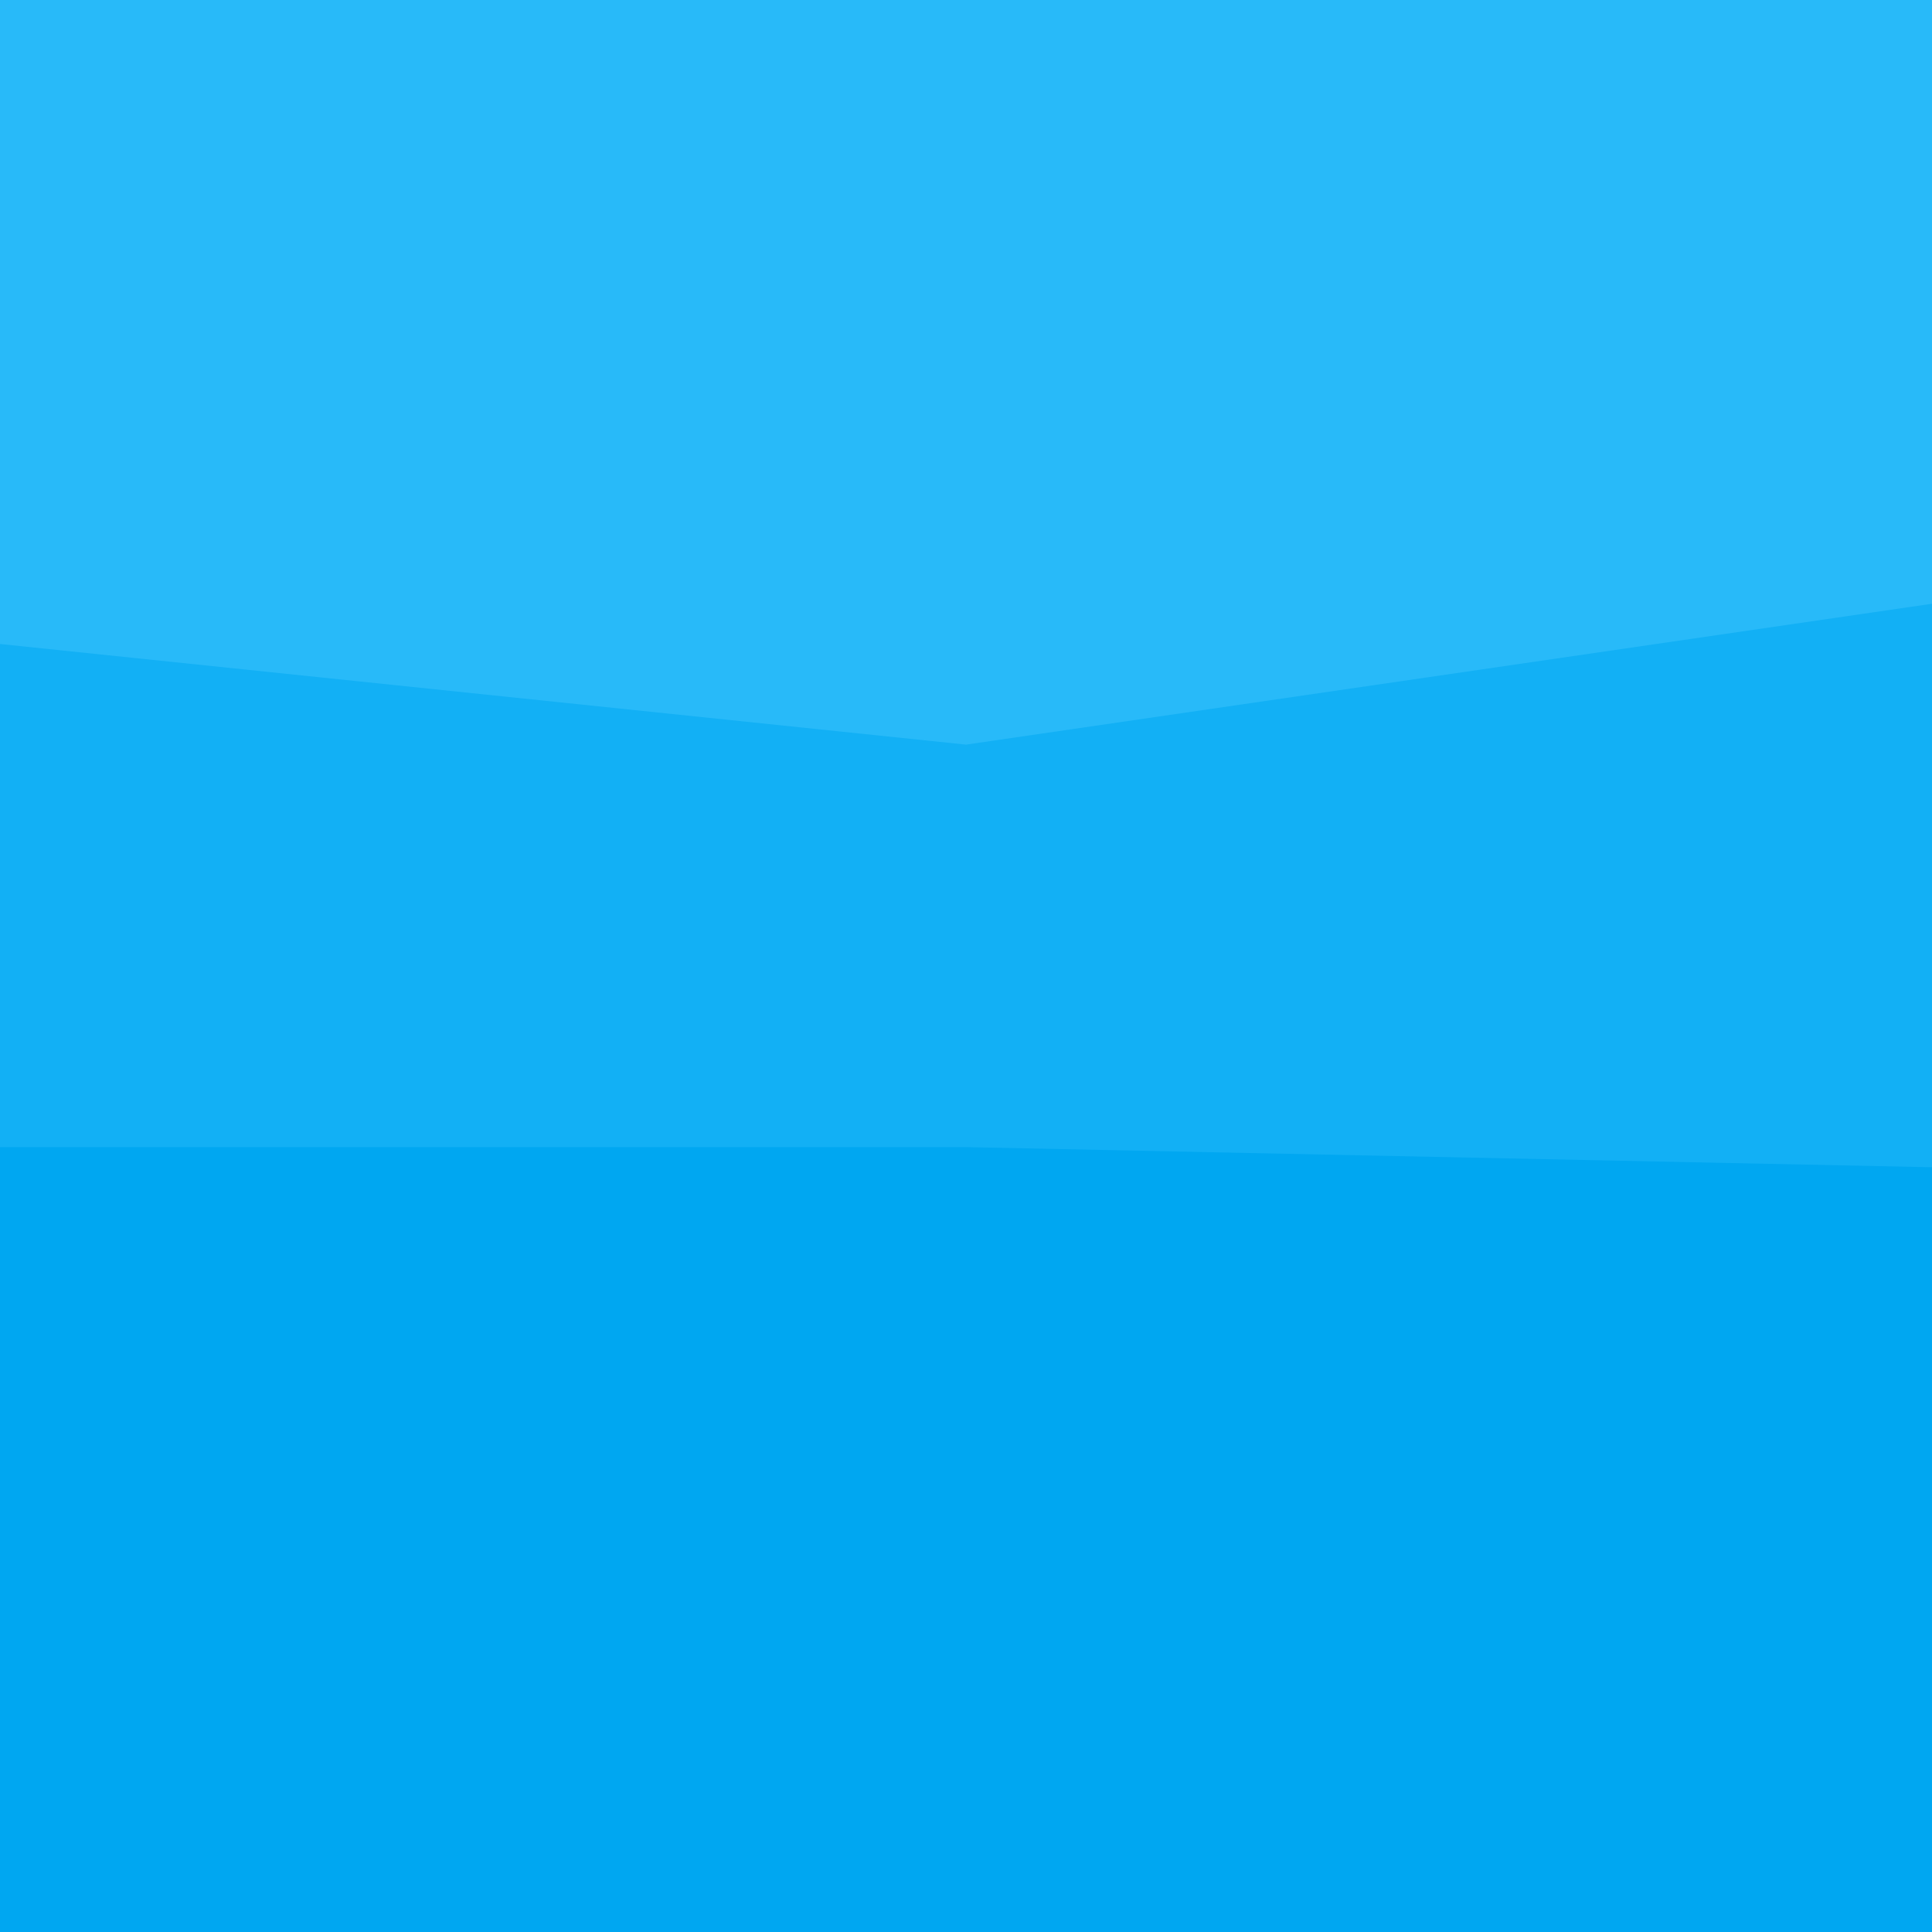
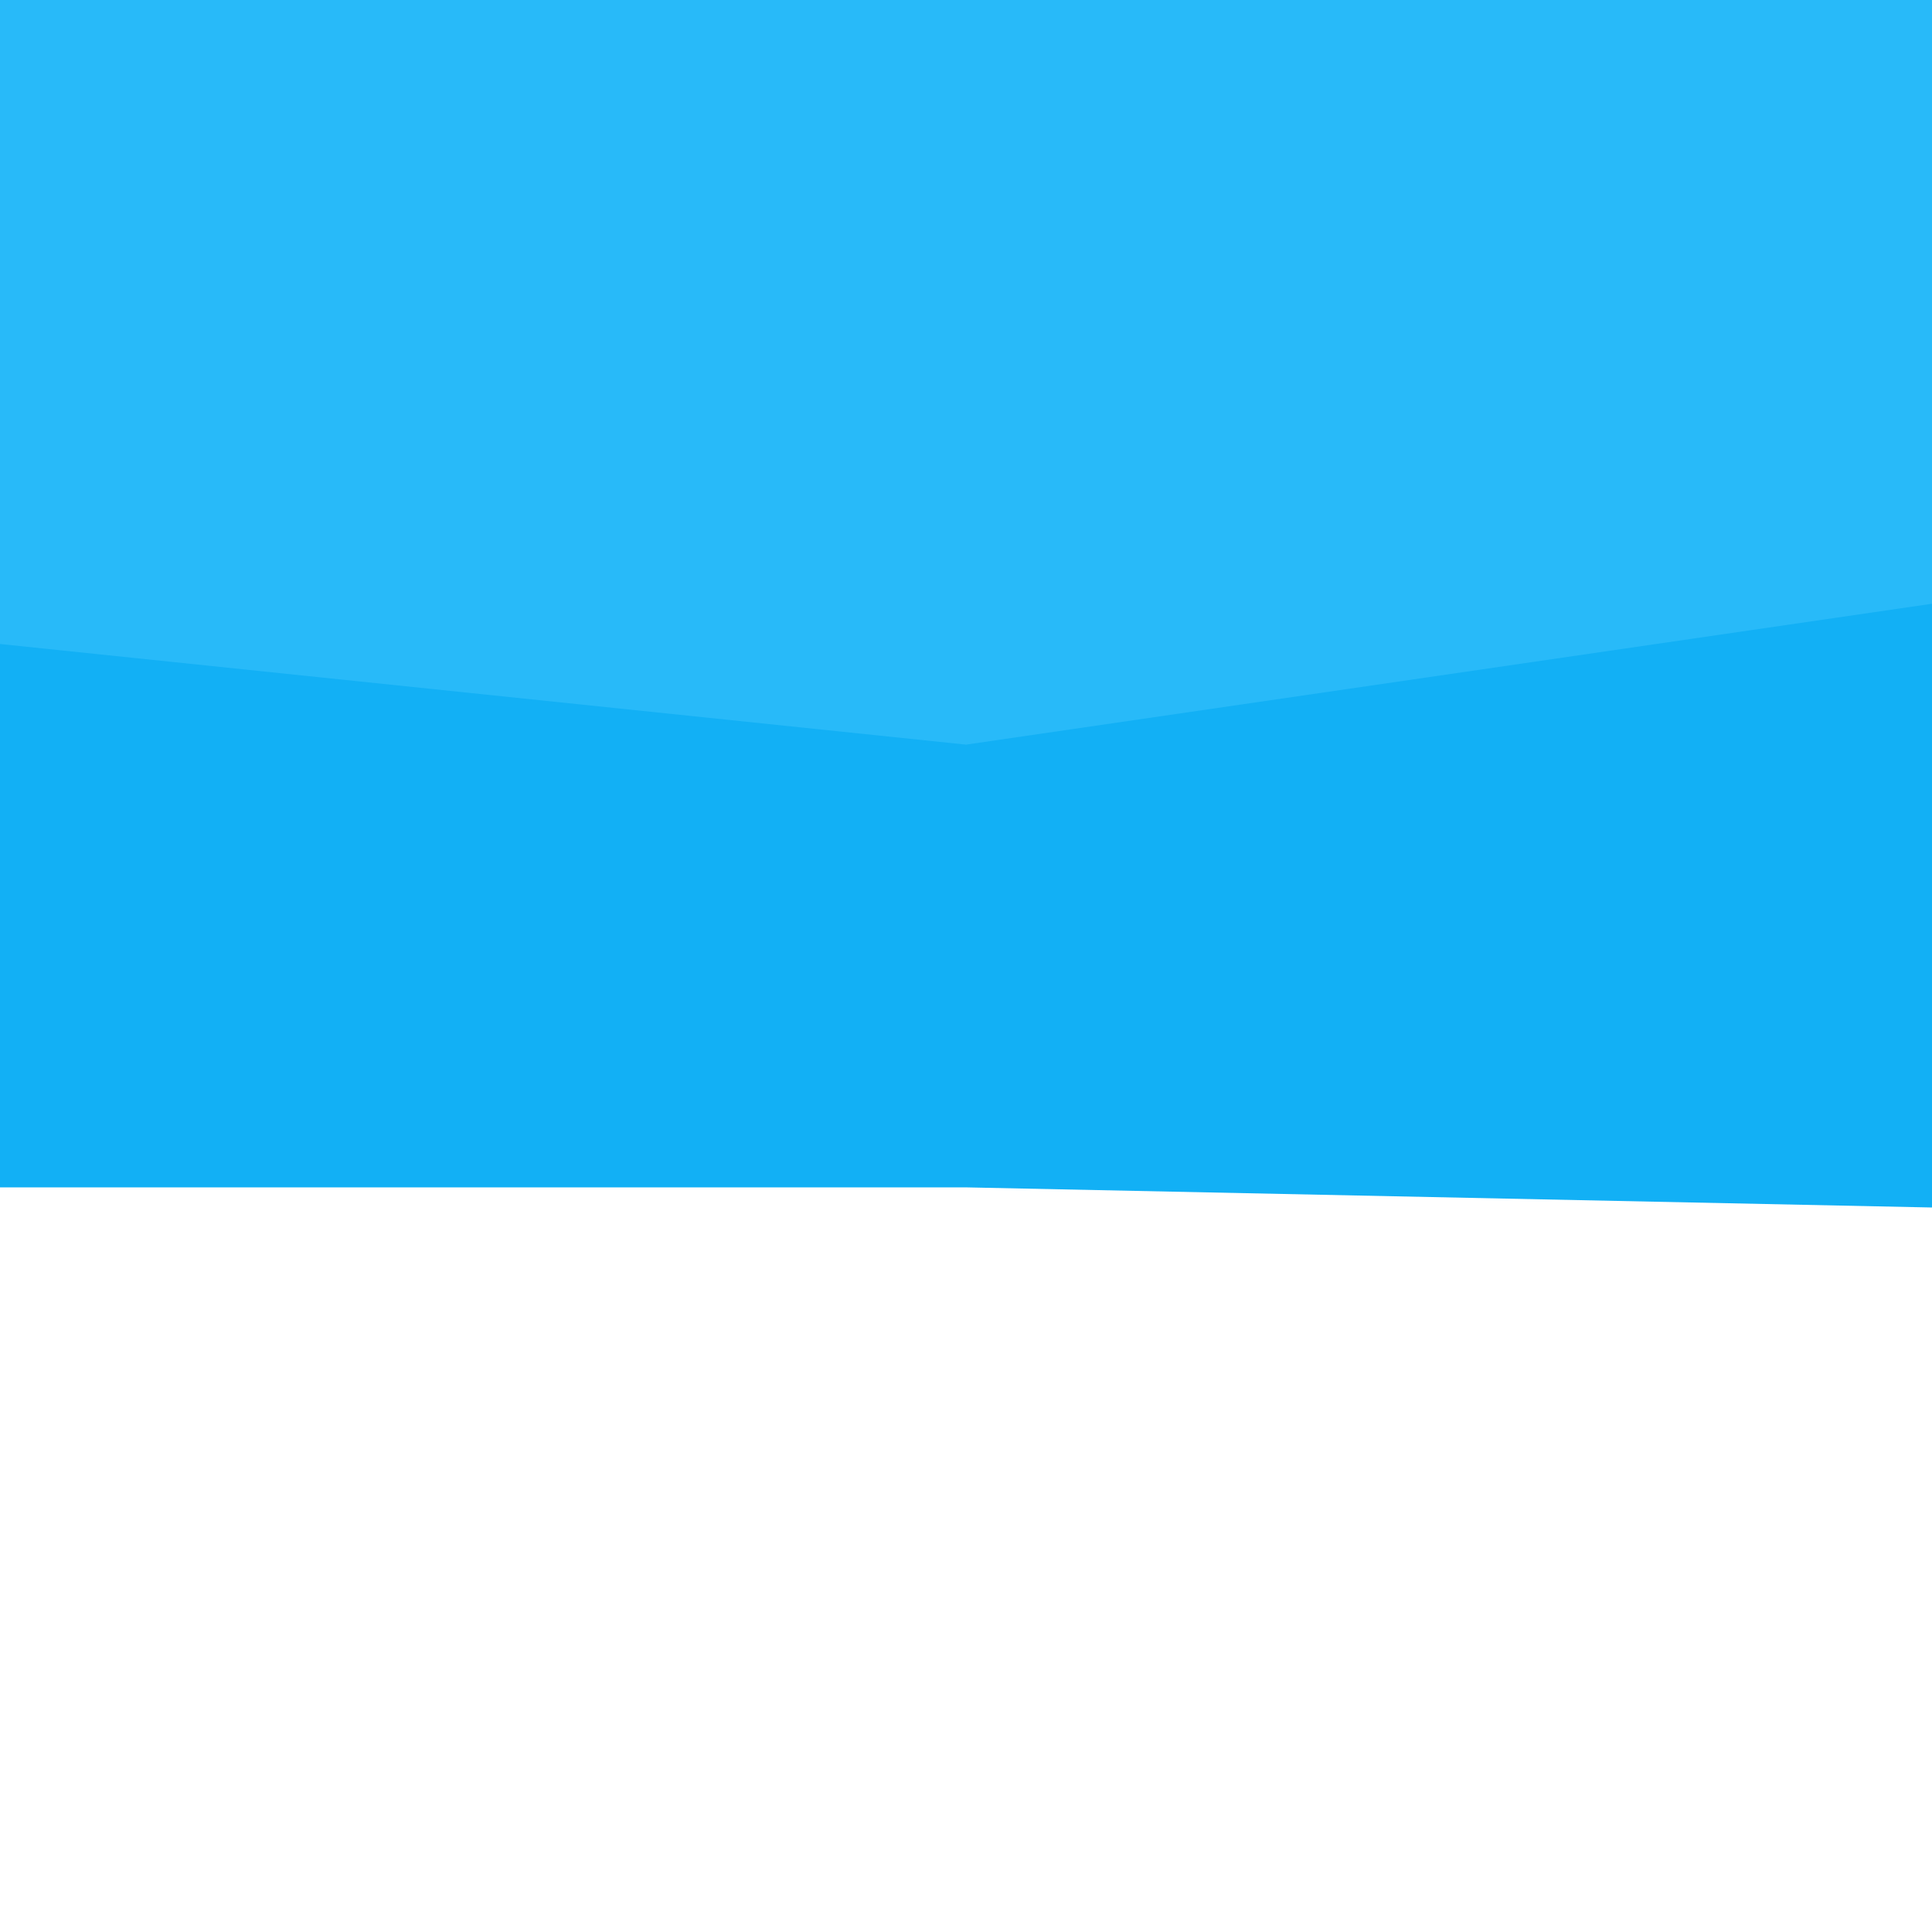
<svg xmlns="http://www.w3.org/2000/svg" width="96" height="96" viewBox="0 0 96 96" fill="none">
-   <path d="M0 34L48 39L96 32V0H48H0V34Z" fill="#28BAF9" />
+   <path d="M0 34L48 39L96 32V0H48H0Z" fill="#28BAF9" />
  <path d="M0 59H48L96 60V30L48 37L0 32V59Z" fill="#12B0F5" />
-   <path d="M0 97H48H96V58L48 57H0V97Z" fill="#00A7F1" />
</svg>